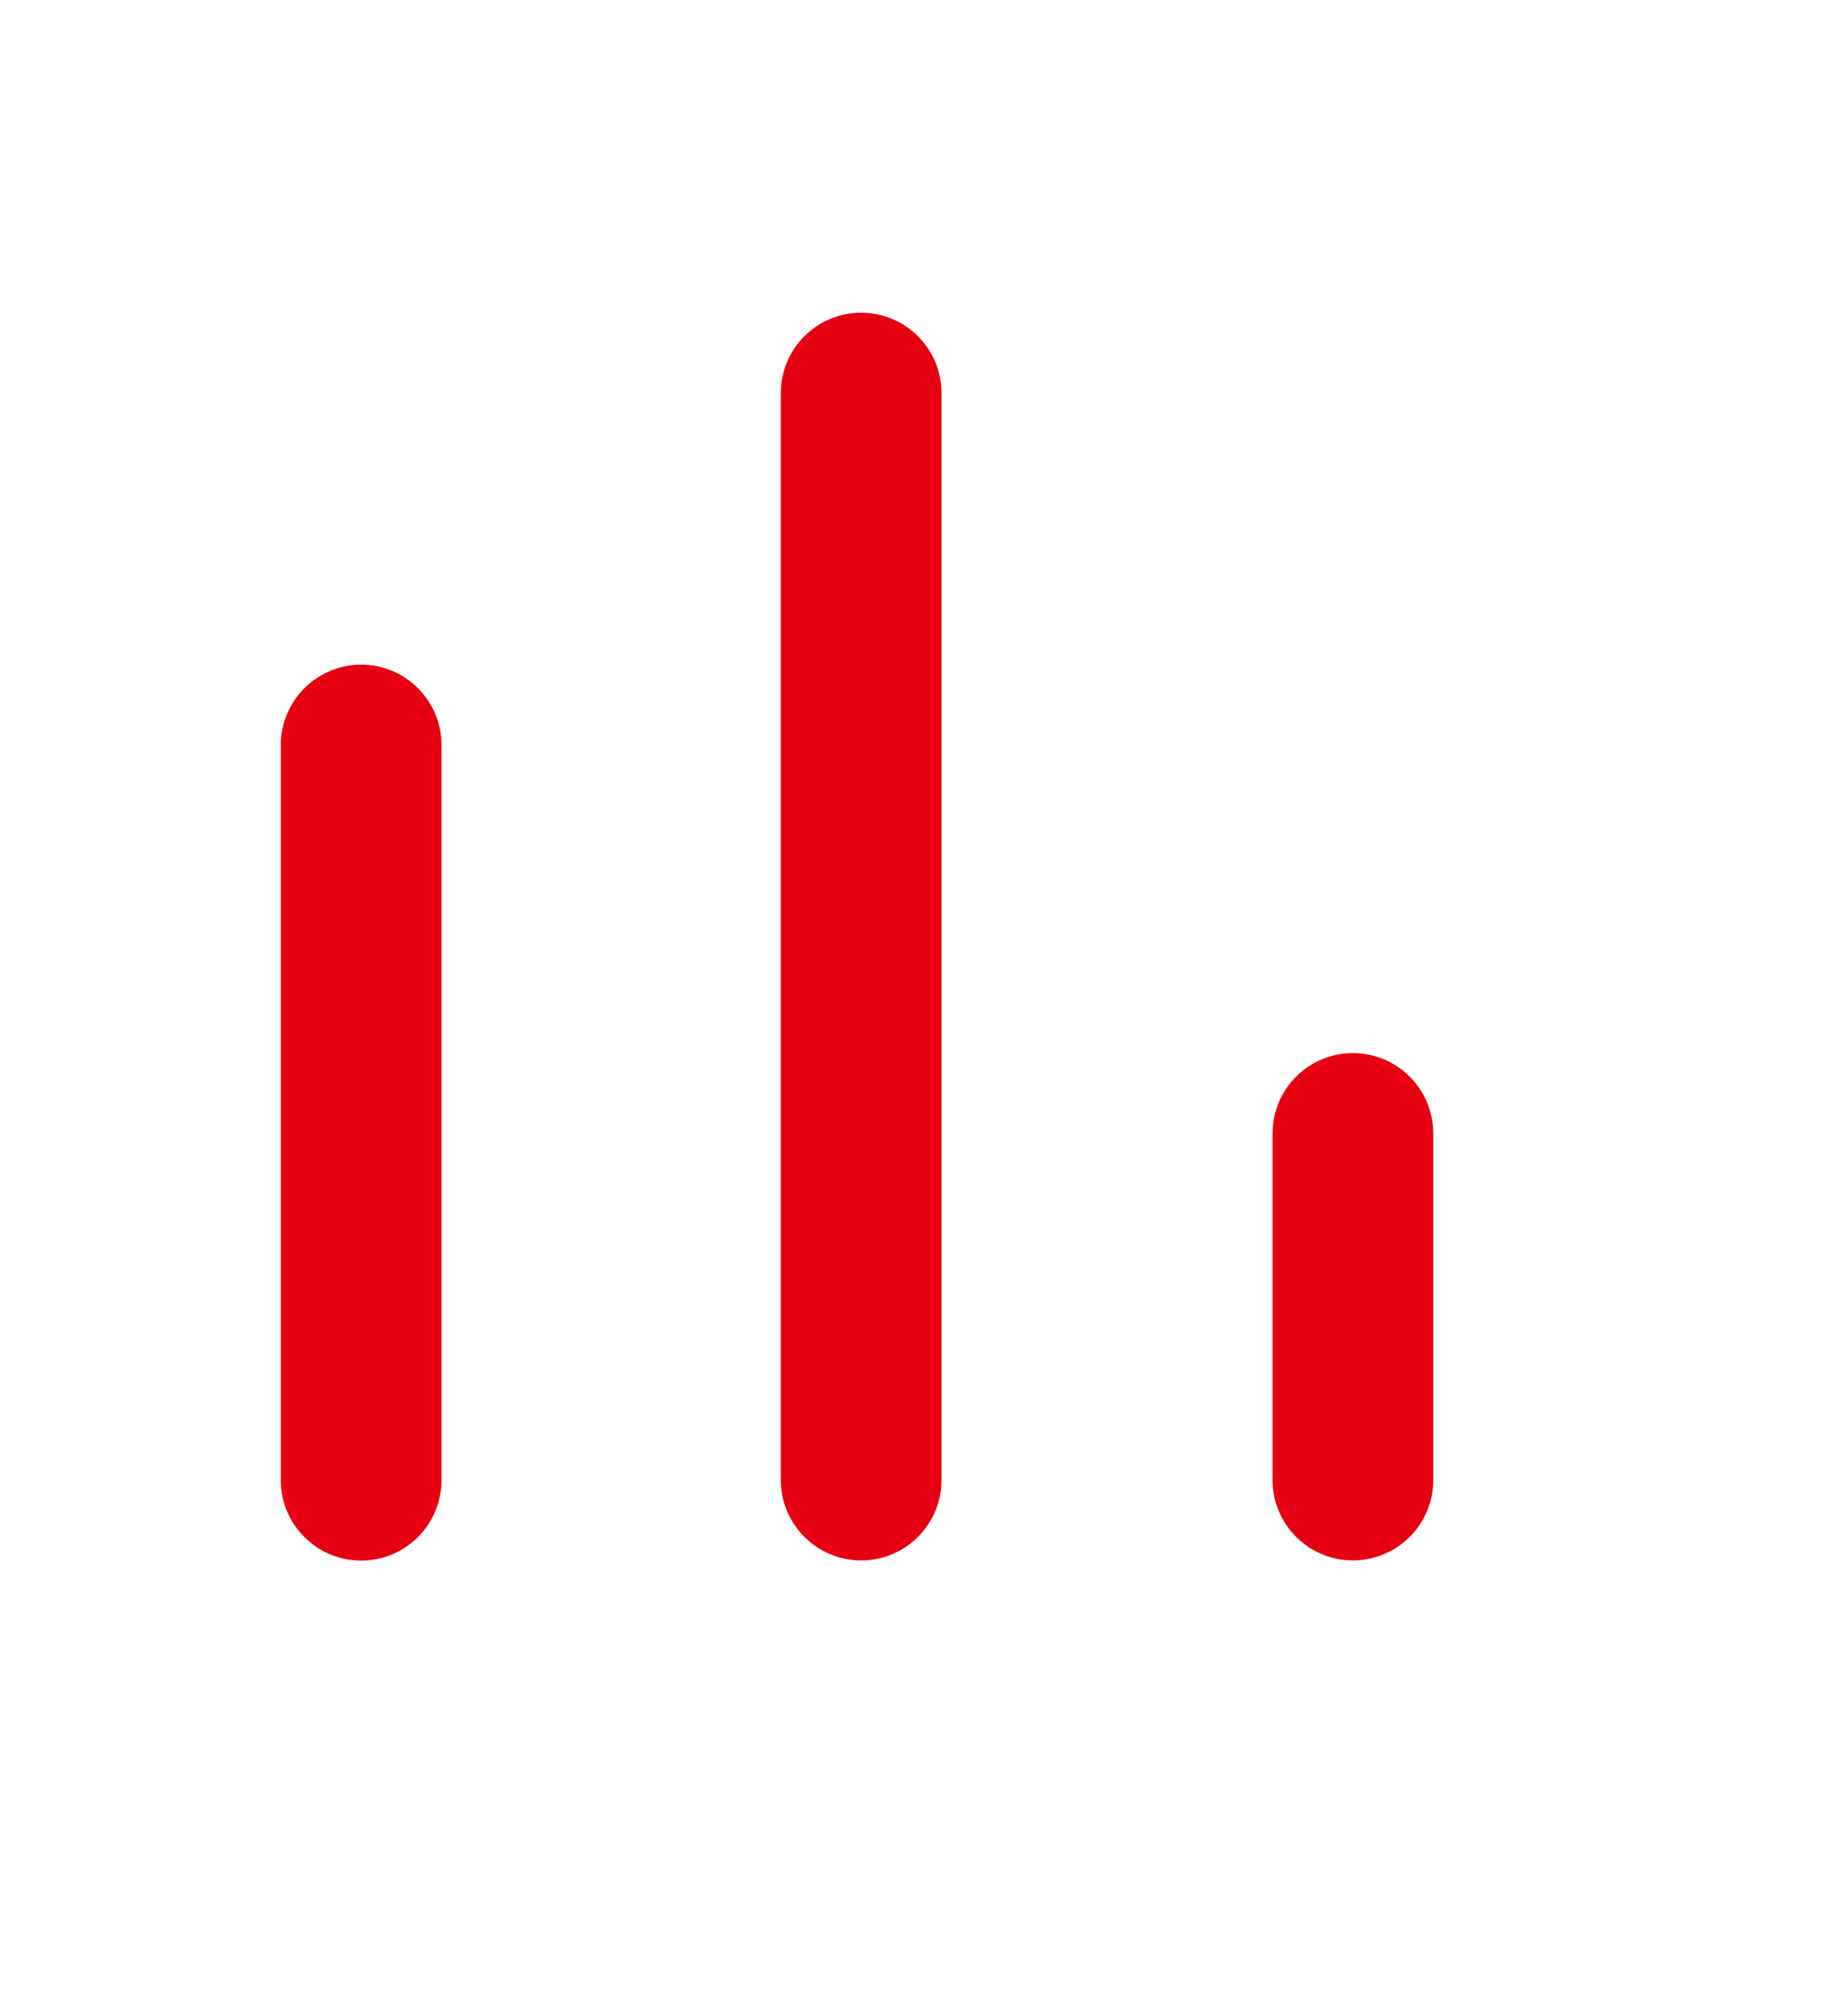
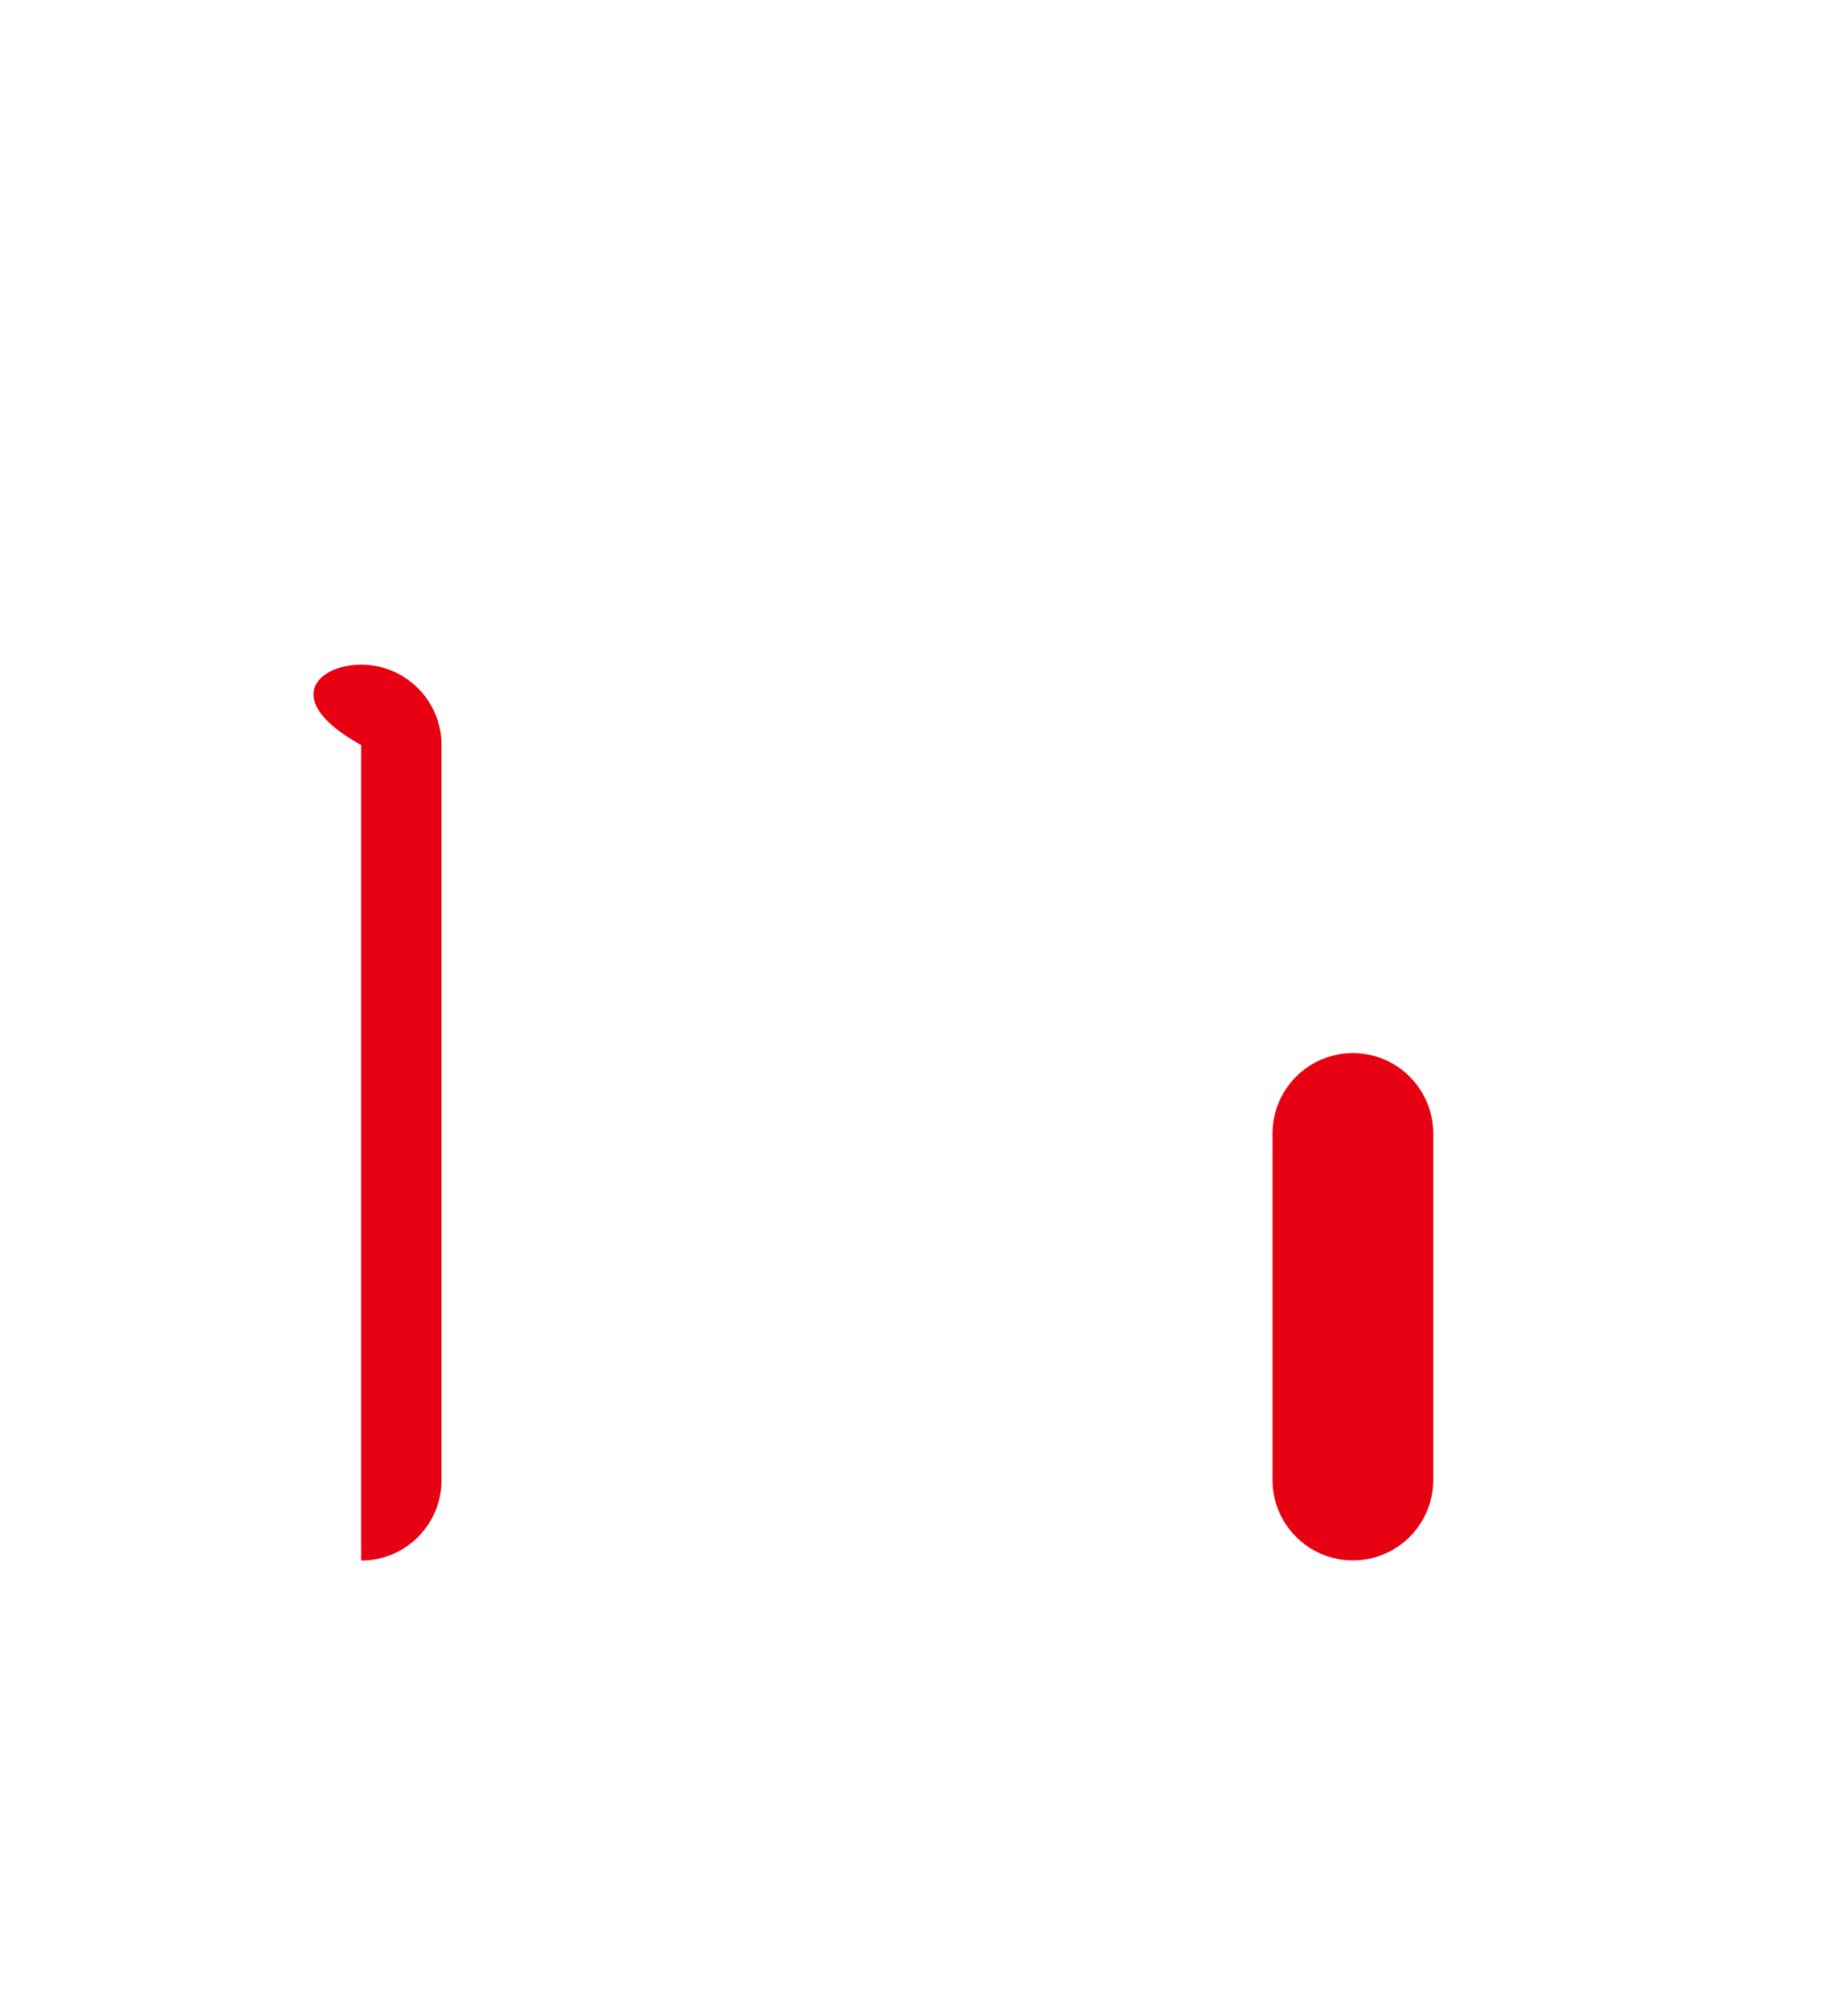
<svg xmlns="http://www.w3.org/2000/svg" width="23" height="25" viewBox="0 0 23 25" fill="none">
  <g clip-path="url(#clip0_189_4877)">
    <path fill-rule="evenodd" clip-rule="evenodd" d="M16.838 19.415C16.286 19.415 15.838 18.967 15.838 18.415V14.103C15.838 13.551 16.286 13.103 16.838 13.103C17.39 13.103 17.838 13.551 17.838 14.103V18.415C17.838 18.967 17.39 19.415 16.838 19.415Z" fill="#E60012" />
-     <path fill-rule="evenodd" clip-rule="evenodd" d="M4.495 19.417C3.943 19.417 3.495 18.969 3.495 18.417V9.27C3.495 8.718 3.943 8.27 4.495 8.27C5.047 8.27 5.495 8.718 5.495 9.27V18.417C5.495 18.969 5.047 19.417 4.495 19.417Z" fill="#E60012" />
-     <path fill-rule="evenodd" clip-rule="evenodd" d="M10.718 19.415C10.166 19.415 9.718 18.967 9.718 18.415V4.891C9.718 4.339 10.166 3.891 10.718 3.891C11.27 3.891 11.718 4.339 11.718 4.891V18.415C11.718 18.967 11.27 19.415 10.718 19.415Z" fill="#E60012" />
+     <path fill-rule="evenodd" clip-rule="evenodd" d="M4.495 19.417V9.27C3.495 8.718 3.943 8.27 4.495 8.27C5.047 8.27 5.495 8.718 5.495 9.27V18.417C5.495 18.969 5.047 19.417 4.495 19.417Z" fill="#E60012" />
  </g>
  <defs>
    <clipPath id="clip0_189_4877">
      <rect width="21.949" height="24.48" fill="white" transform="translate(0.5)" />
    </clipPath>
  </defs>
</svg>